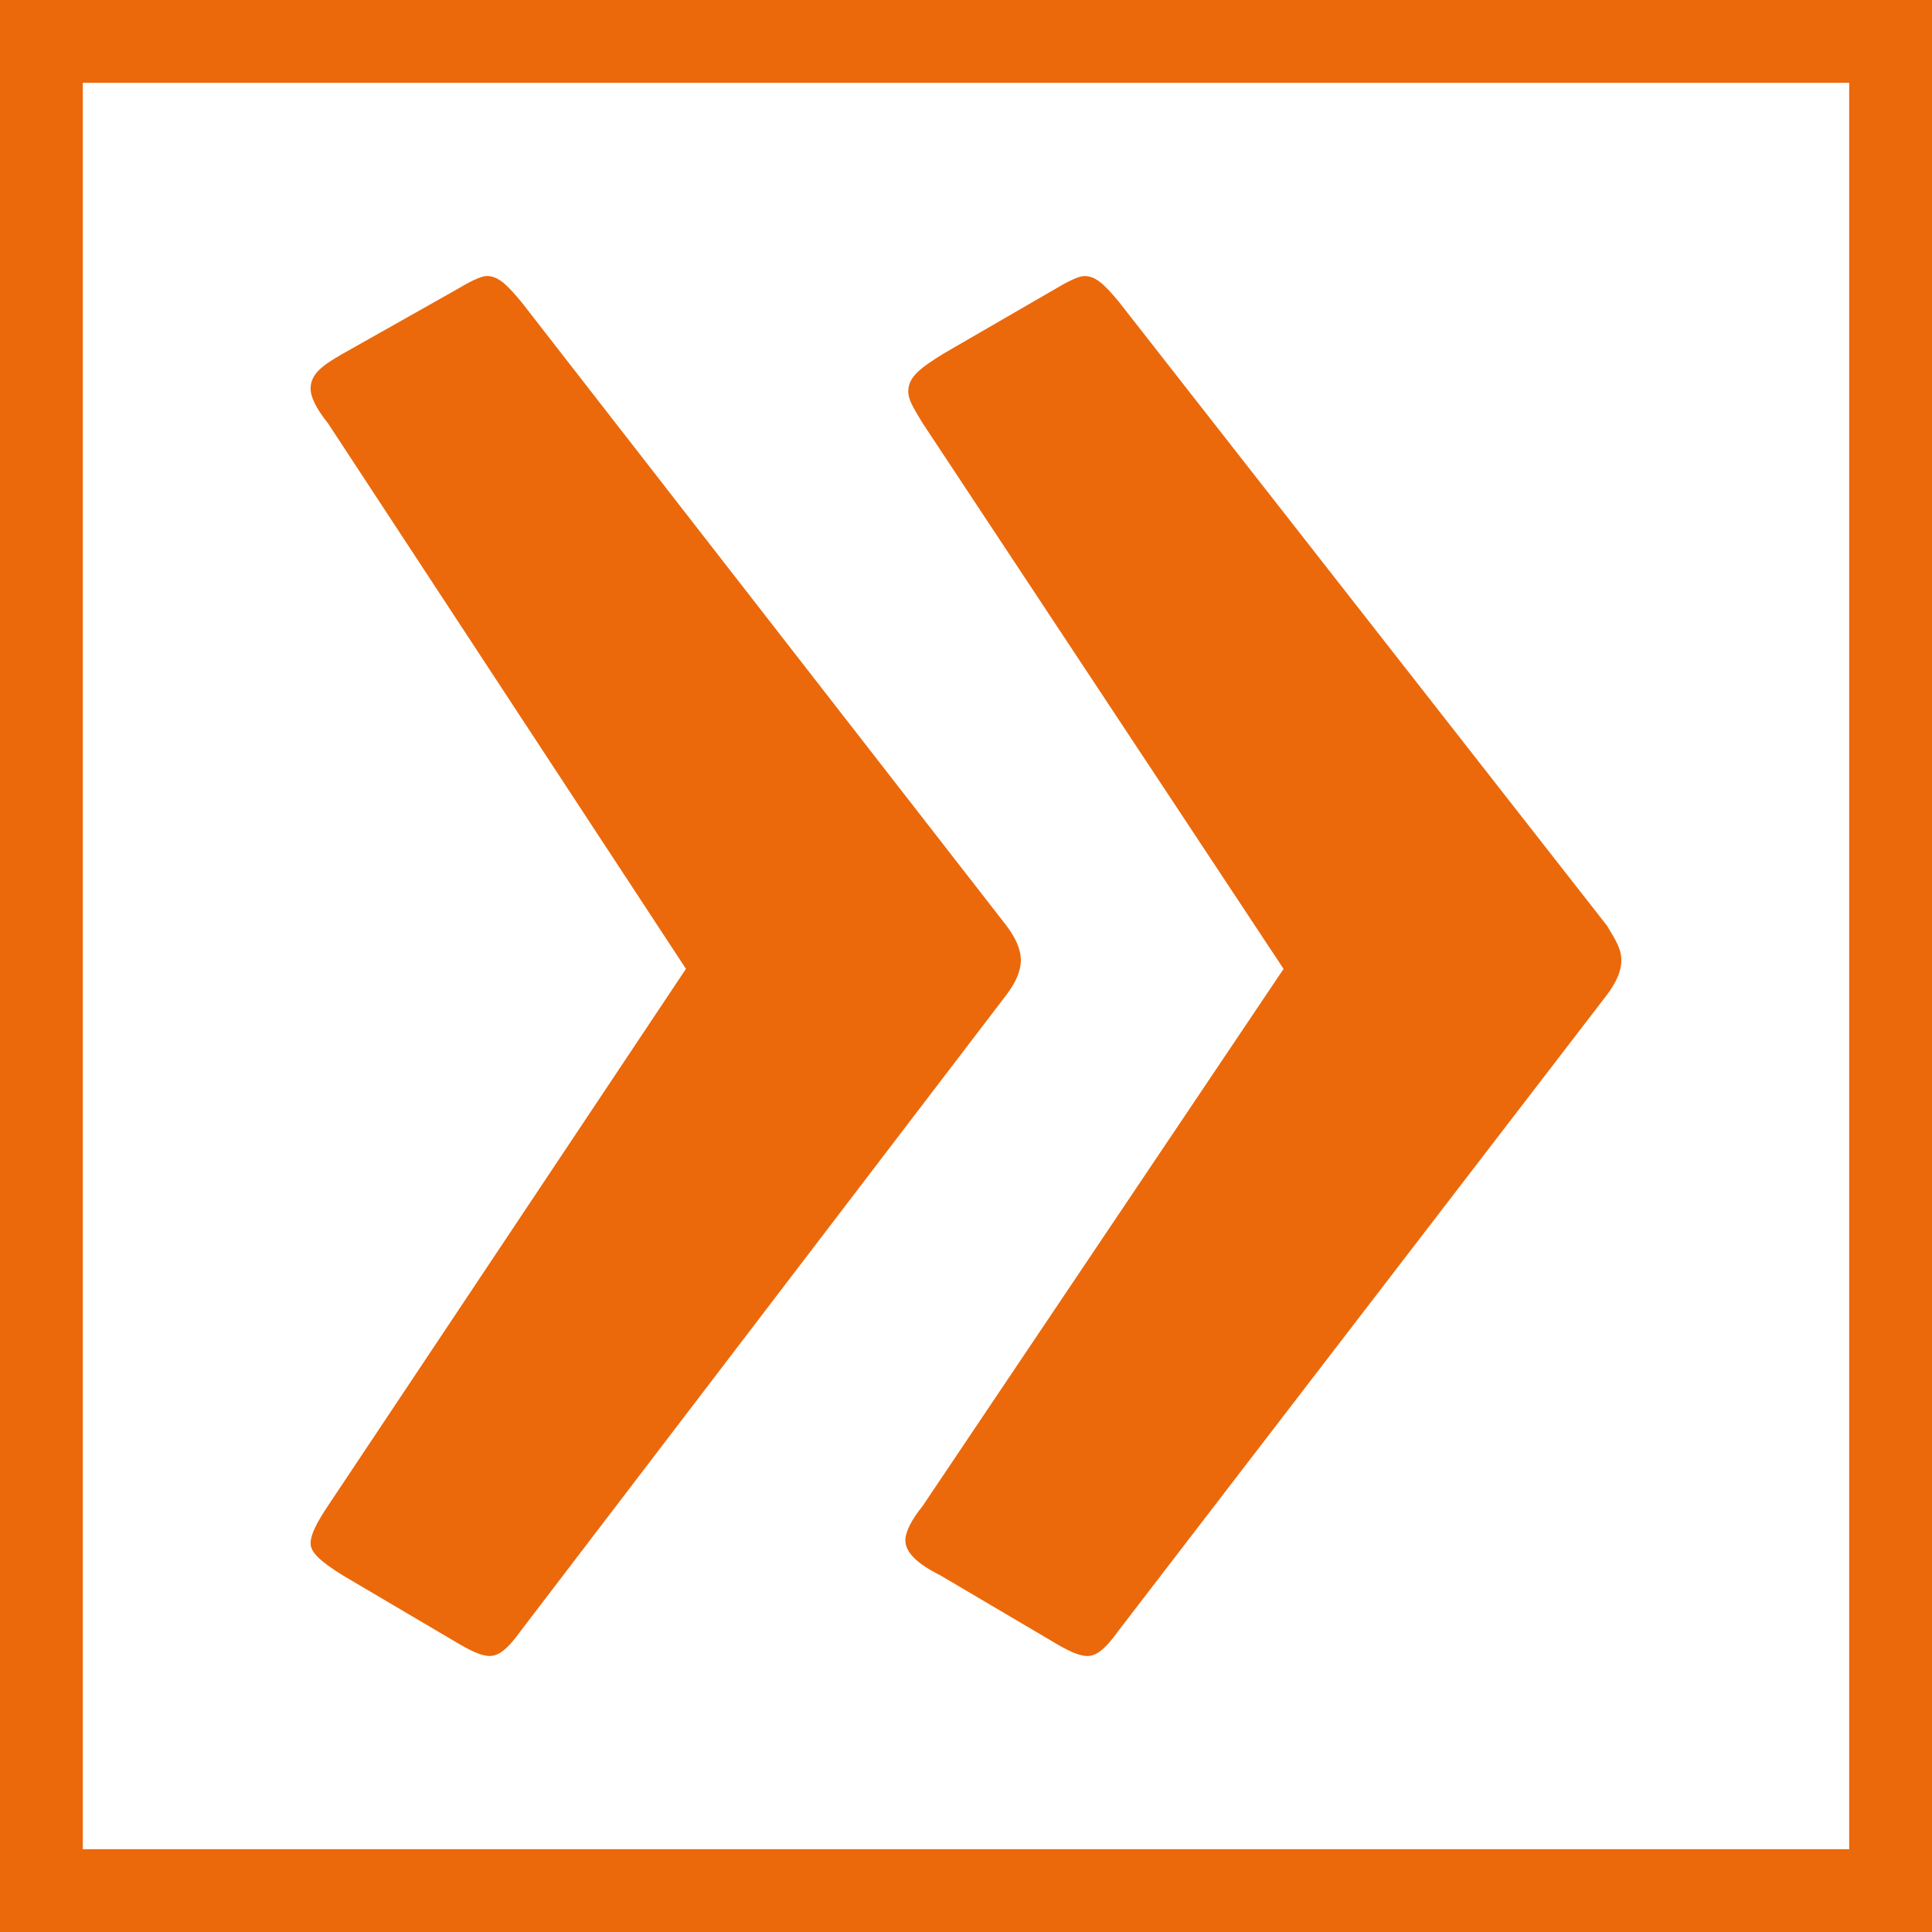
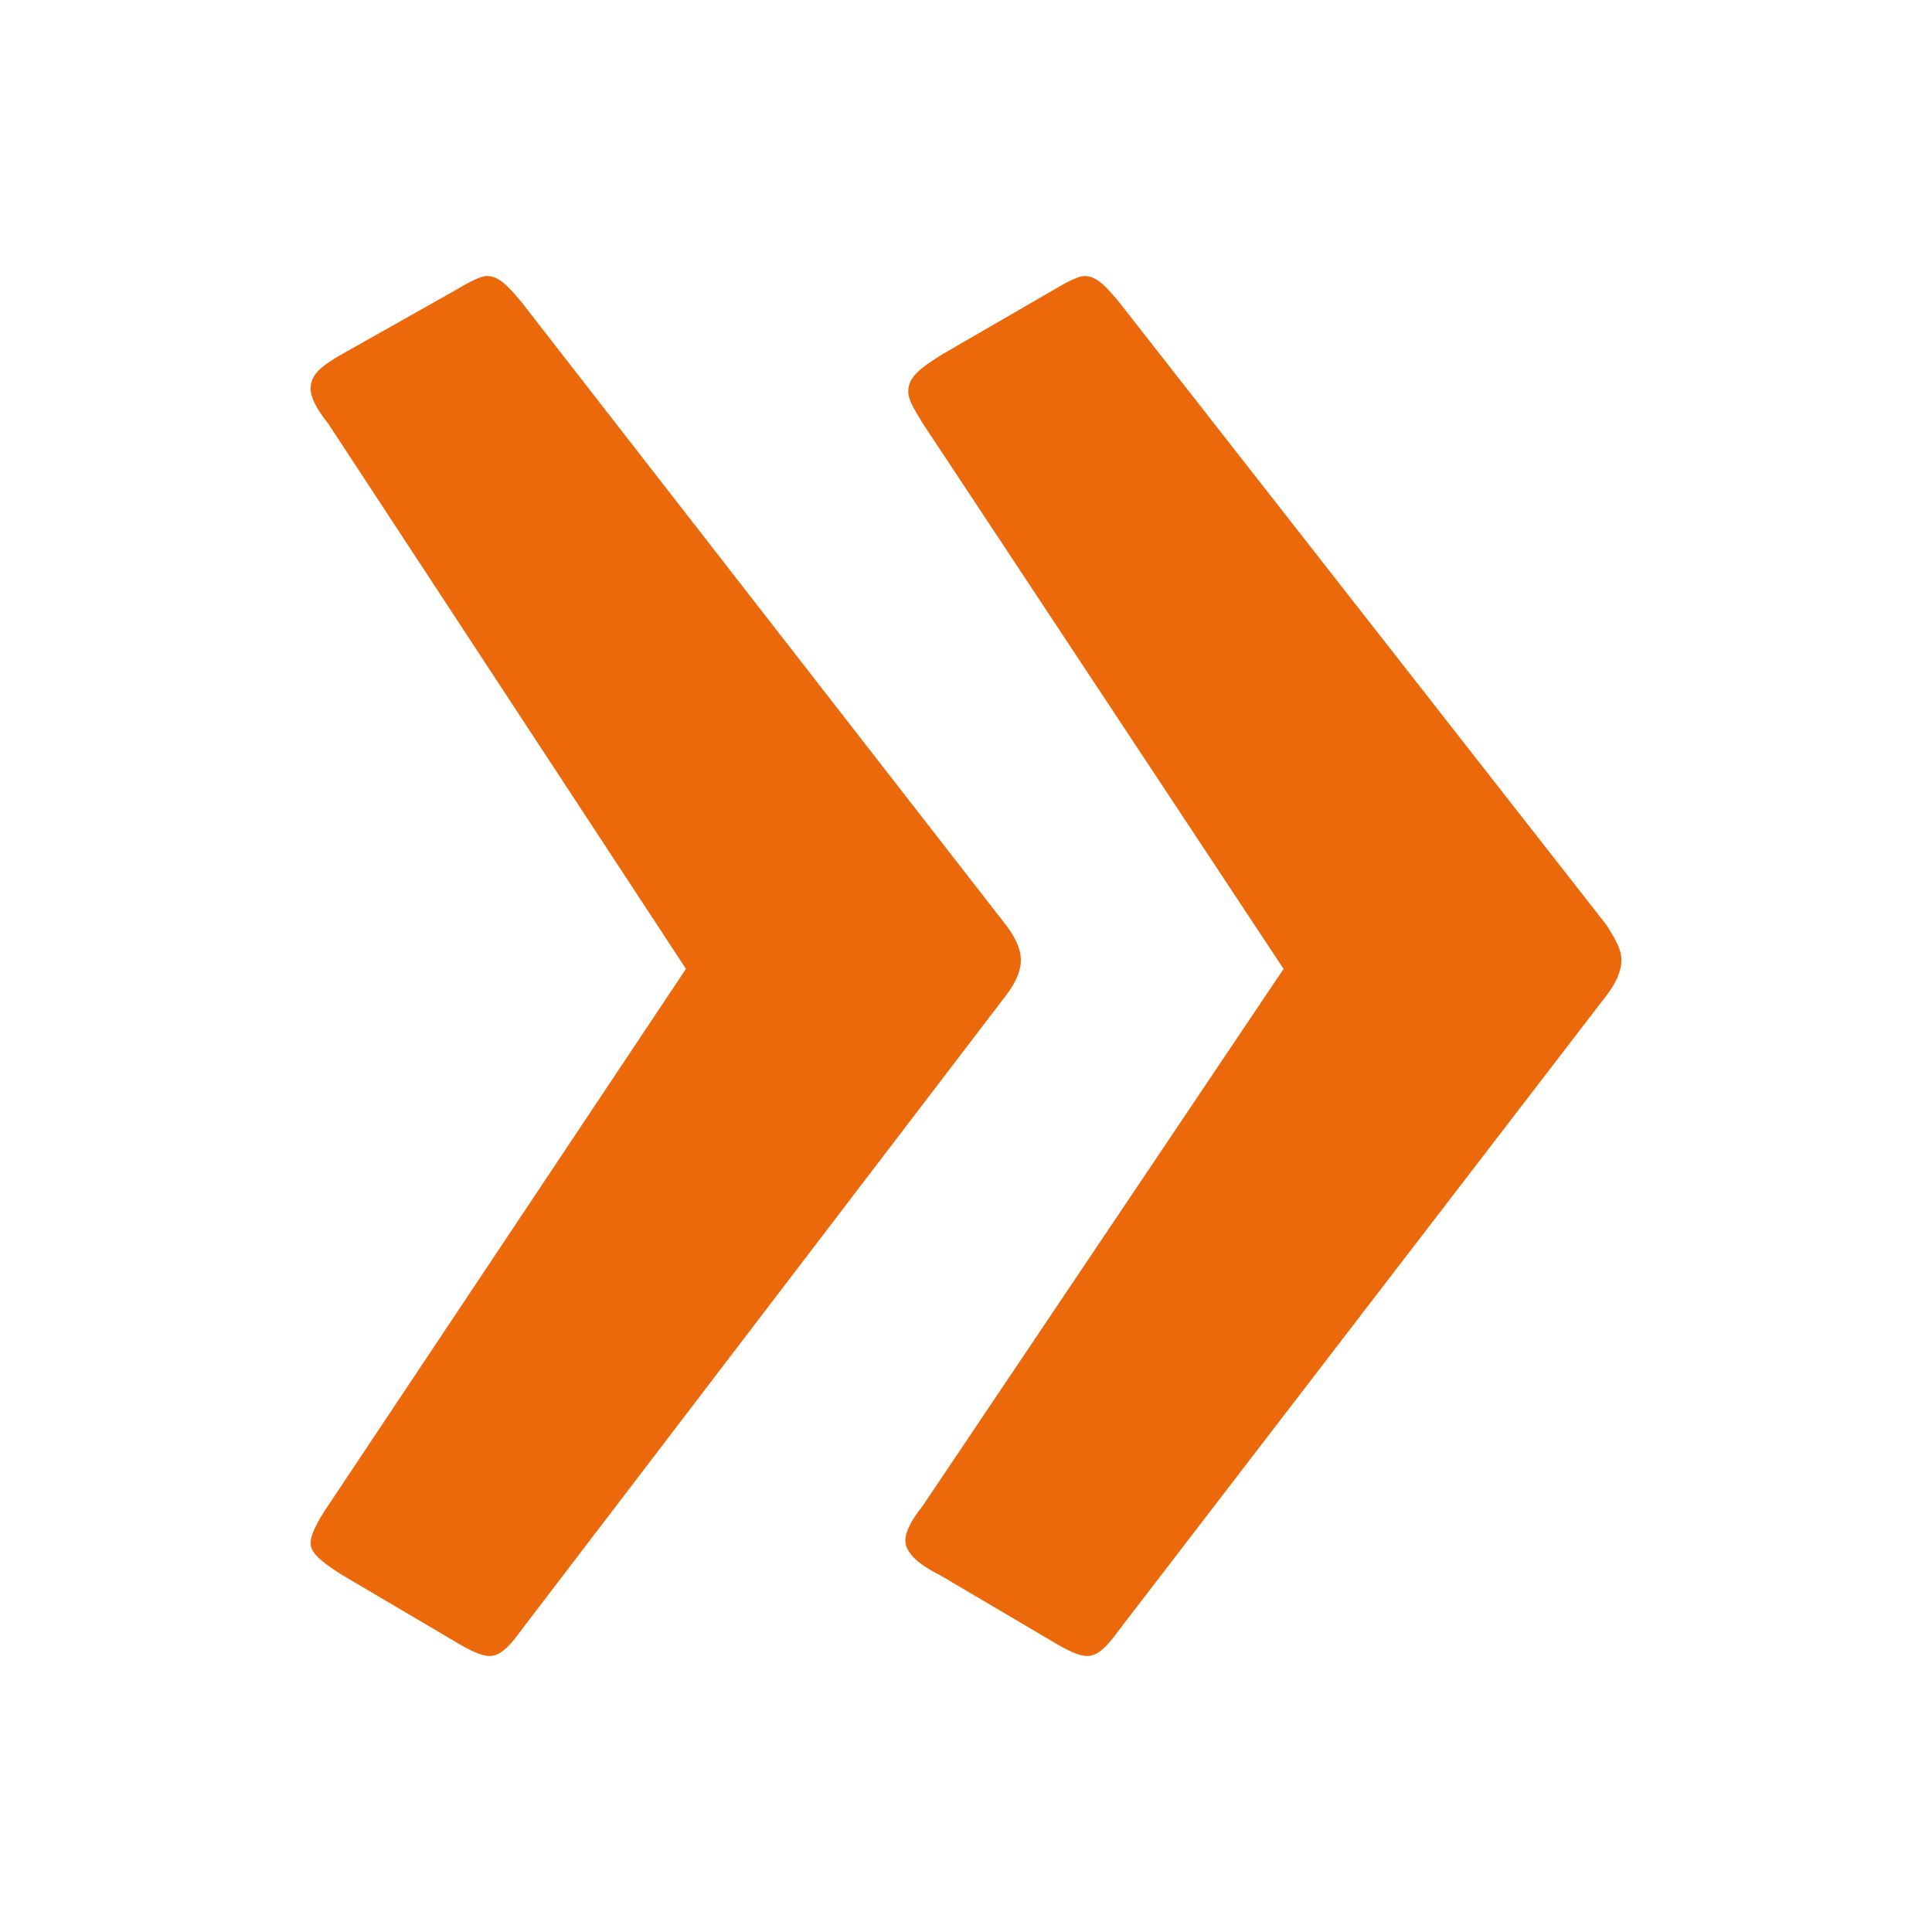
<svg xmlns="http://www.w3.org/2000/svg" id="Ebene_1" data-name="Ebene 1" viewBox="0 0 700 700">
  <defs>
    <style>:root{--Color1c-Icons: #eb690b;--Color2c-Icons: #764539;--Color3c-Icons: #eb690b;--Color4c-Icons: #f0eae6;--Color5c-Icons: #f0eae6;--ColorWc-Icons: #fcf7f1;}
      .cls-1 {
        fill:#eb690b;
        stroke-width: 0px;
      }
    </style>
  </defs>
  <path class="cls-1" d="m405.44,590.59l176.78-230.13c3.14-4.18,5.23-8.37,5.23-12.55s-2.09-7.32-5.23-12.55l-176.78-225.94c-5.23-6.28-8.37-9.41-12.55-9.41-2.09,0-6.28,2.09-11.51,5.23l-39.75,23.01c-8.37,5.23-12.55,8.37-12.55,13.6,0,3.14,2.09,6.28,5.23,11.51l130.75,197.69-130.75,194.56c-4.18,5.23-6.28,9.41-6.28,12.55,0,4.18,4.18,8.37,12.55,12.55l40.8,24.06c5.23,3.14,9.41,5.23,12.55,5.23s6.28-2.09,11.51-9.41m-216.53,0l175.73-230.13c3.14-4.18,5.23-8.37,5.23-12.55s-2.09-8.37-5.23-12.55L188.91,109.41c-5.23-6.28-8.37-9.41-12.55-9.41-2.09,0-6.28,2.09-11.51,5.23l-40.8,23.01c-7.32,4.18-11.51,7.32-11.51,12.55,0,3.14,2.09,7.32,6.28,12.55l129.71,197.69-129.71,194.56c-4.18,6.28-6.28,10.46-6.28,13.6s3.14,6.28,11.51,11.51l40.8,24.06c5.23,3.14,9.41,5.23,12.55,5.23s6.28-2.09,11.51-9.41" />
-   <path class="cls-1" d="m670,30v640H30V30h640M700,0H0v700h700V0h0Z" />
</svg>